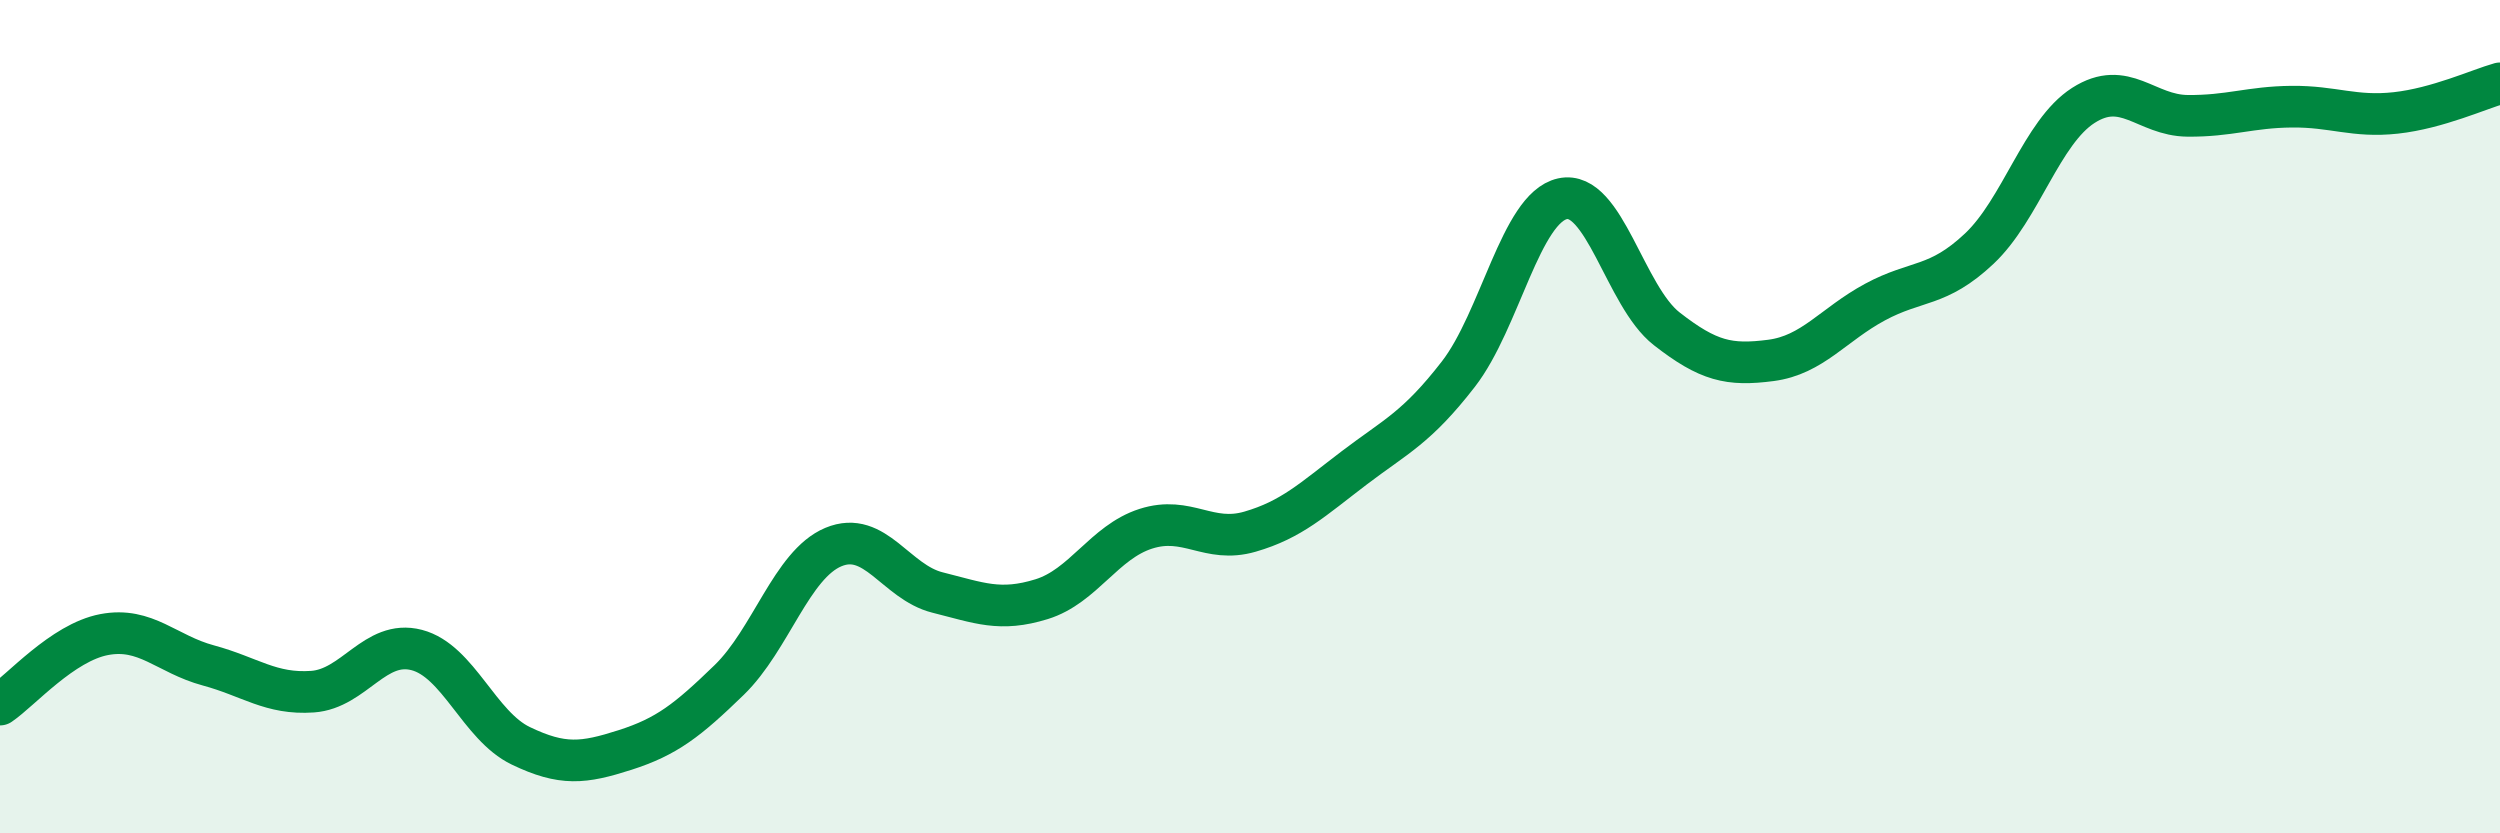
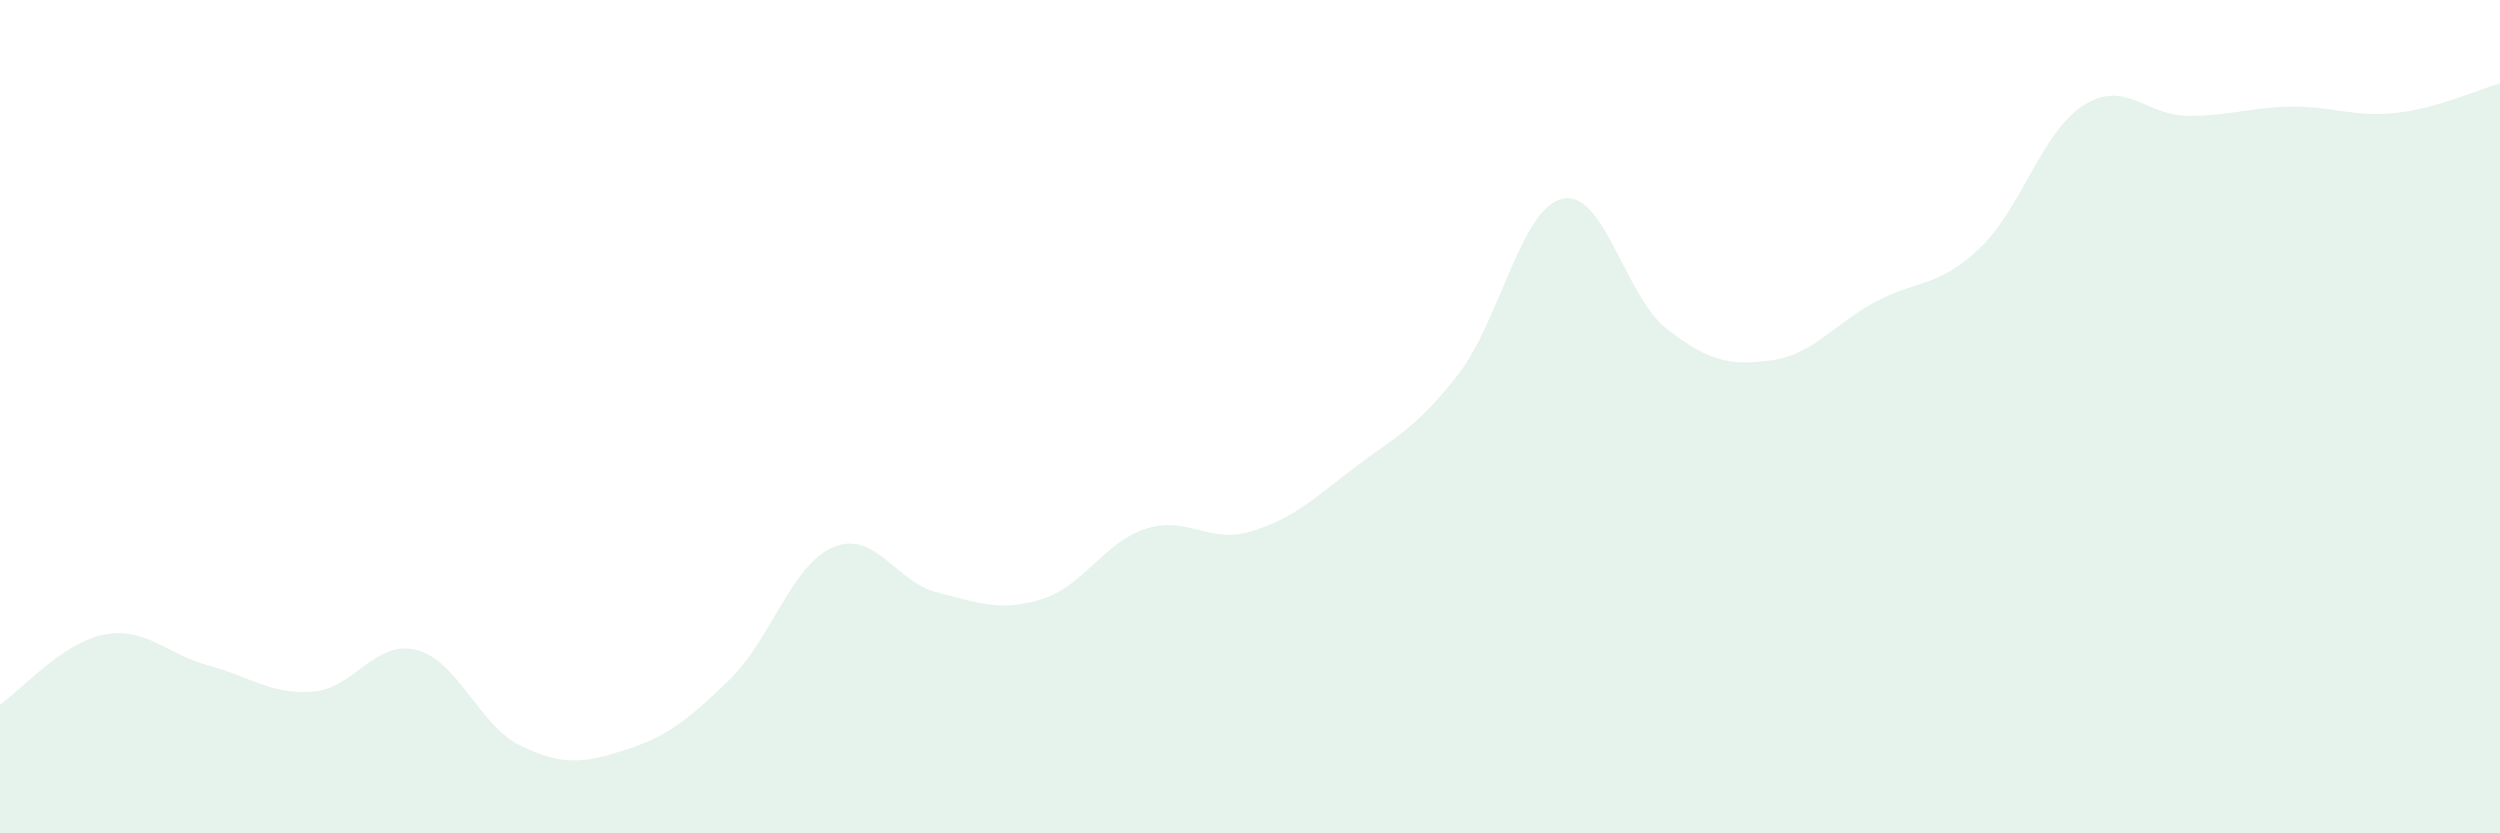
<svg xmlns="http://www.w3.org/2000/svg" width="60" height="20" viewBox="0 0 60 20">
  <path d="M 0,16.91 C 0.5,16.57 1.5,15.42 2.5,15.23 C 3.5,15.04 4,15.7 5,15.97 C 6,16.24 6.5,16.67 7.5,16.6 C 8.5,16.53 9,15.34 10,15.6 C 11,15.86 11.5,17.42 12.5,17.9 C 13.5,18.38 14,18.32 15,18 C 16,17.68 16.5,17.29 17.5,16.32 C 18.5,15.35 19,13.55 20,13.13 C 21,12.71 21.5,13.97 22.5,14.22 C 23.5,14.47 24,14.69 25,14.38 C 26,14.07 26.5,13.01 27.5,12.69 C 28.5,12.37 29,13.05 30,12.76 C 31,12.47 31.5,11.99 32.5,11.23 C 33.5,10.47 34,10.27 35,8.98 C 36,7.69 36.5,4.99 37.5,4.77 C 38.5,4.55 39,7.11 40,7.89 C 41,8.67 41.5,8.78 42.5,8.65 C 43.5,8.52 44,7.79 45,7.25 C 46,6.71 46.5,6.91 47.5,5.97 C 48.5,5.03 49,3.17 50,2.53 C 51,1.89 51.5,2.77 52.5,2.78 C 53.5,2.79 54,2.57 55,2.56 C 56,2.55 56.5,2.82 57.5,2.71 C 58.5,2.6 59.5,2.14 60,2L60 20L0 20Z" fill="#008740" opacity="0.1" stroke-linecap="round" stroke-linejoin="round" />
-   <path d="M 0,16.91 C 0.5,16.57 1.5,15.42 2.5,15.23 C 3.5,15.04 4,15.7 5,15.97 C 6,16.24 6.5,16.67 7.5,16.6 C 8.5,16.53 9,15.34 10,15.6 C 11,15.86 11.5,17.42 12.5,17.9 C 13.5,18.38 14,18.32 15,18 C 16,17.68 16.5,17.29 17.5,16.32 C 18.5,15.35 19,13.55 20,13.13 C 21,12.71 21.5,13.97 22.5,14.22 C 23.5,14.47 24,14.69 25,14.38 C 26,14.07 26.5,13.01 27.5,12.69 C 28.5,12.37 29,13.05 30,12.76 C 31,12.47 31.5,11.99 32.5,11.23 C 33.5,10.47 34,10.27 35,8.98 C 36,7.69 36.5,4.99 37.5,4.77 C 38.5,4.55 39,7.11 40,7.89 C 41,8.67 41.5,8.78 42.5,8.65 C 43.5,8.52 44,7.79 45,7.25 C 46,6.71 46.5,6.91 47.5,5.97 C 48.5,5.03 49,3.17 50,2.53 C 51,1.89 51.5,2.77 52.5,2.78 C 53.5,2.79 54,2.57 55,2.56 C 56,2.55 56.5,2.82 57.5,2.71 C 58.5,2.6 59.5,2.14 60,2" stroke="#008740" stroke-width="1" fill="none" stroke-linecap="round" stroke-linejoin="round" />
</svg>